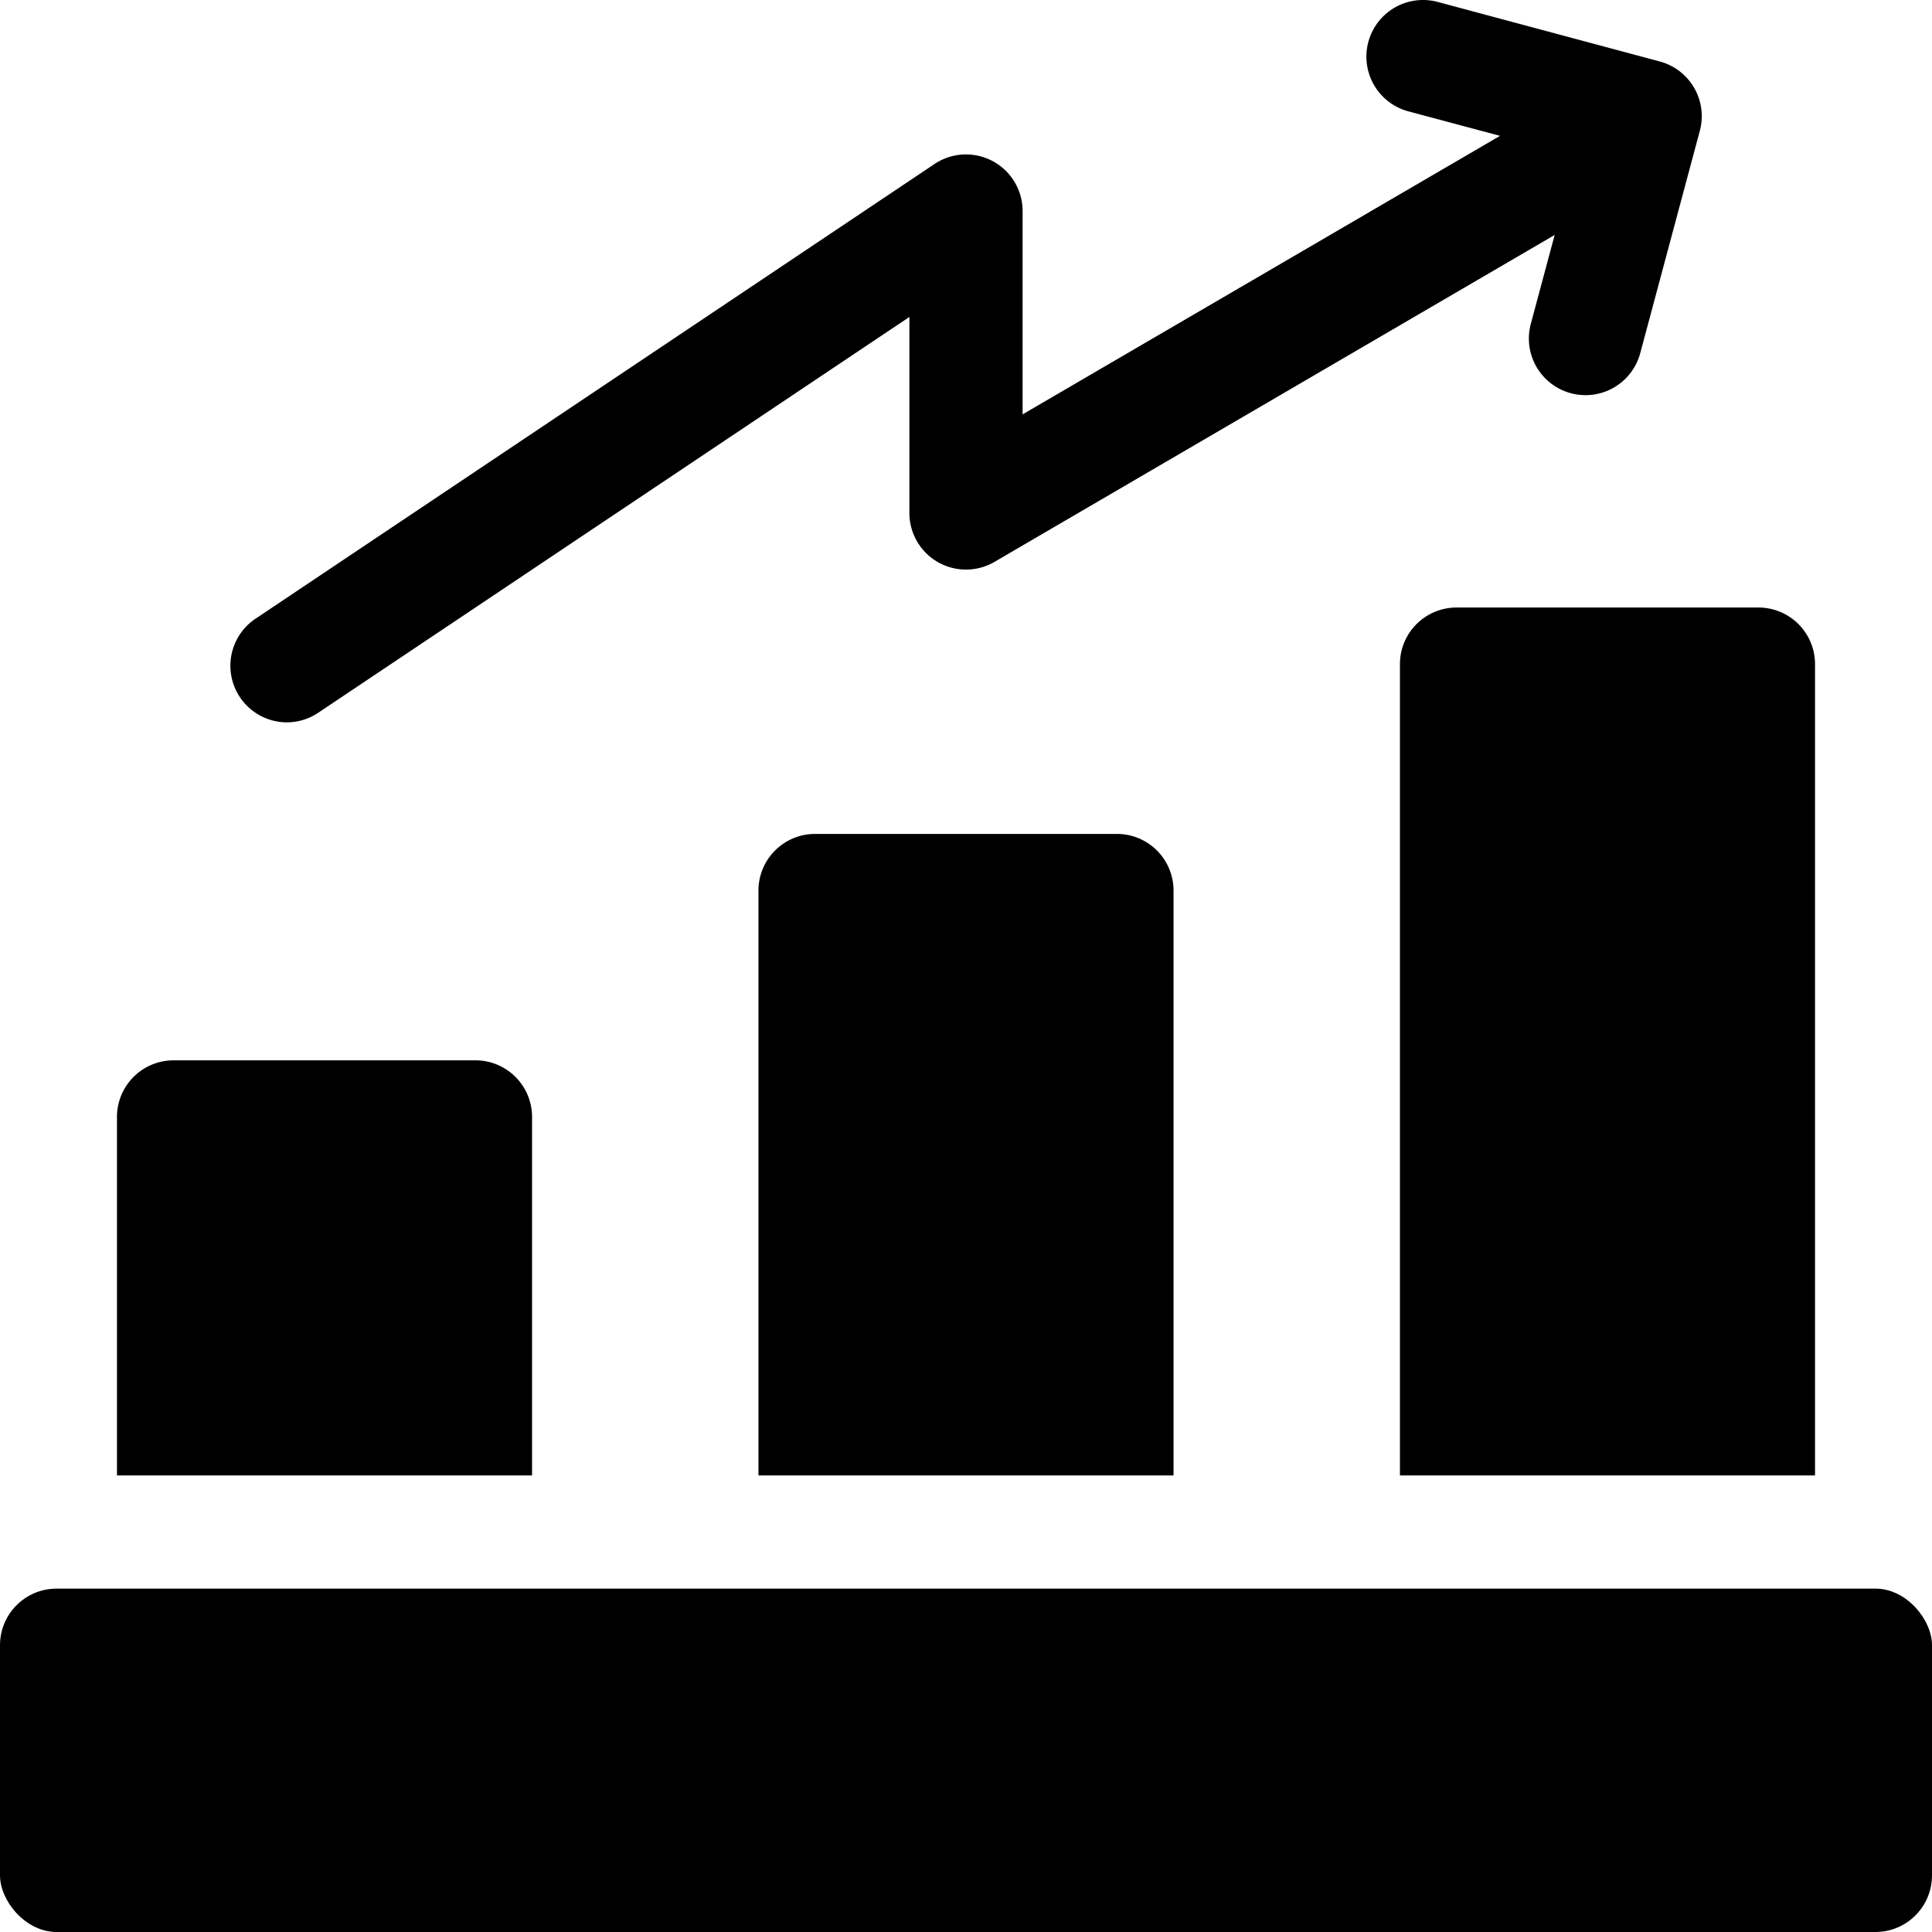
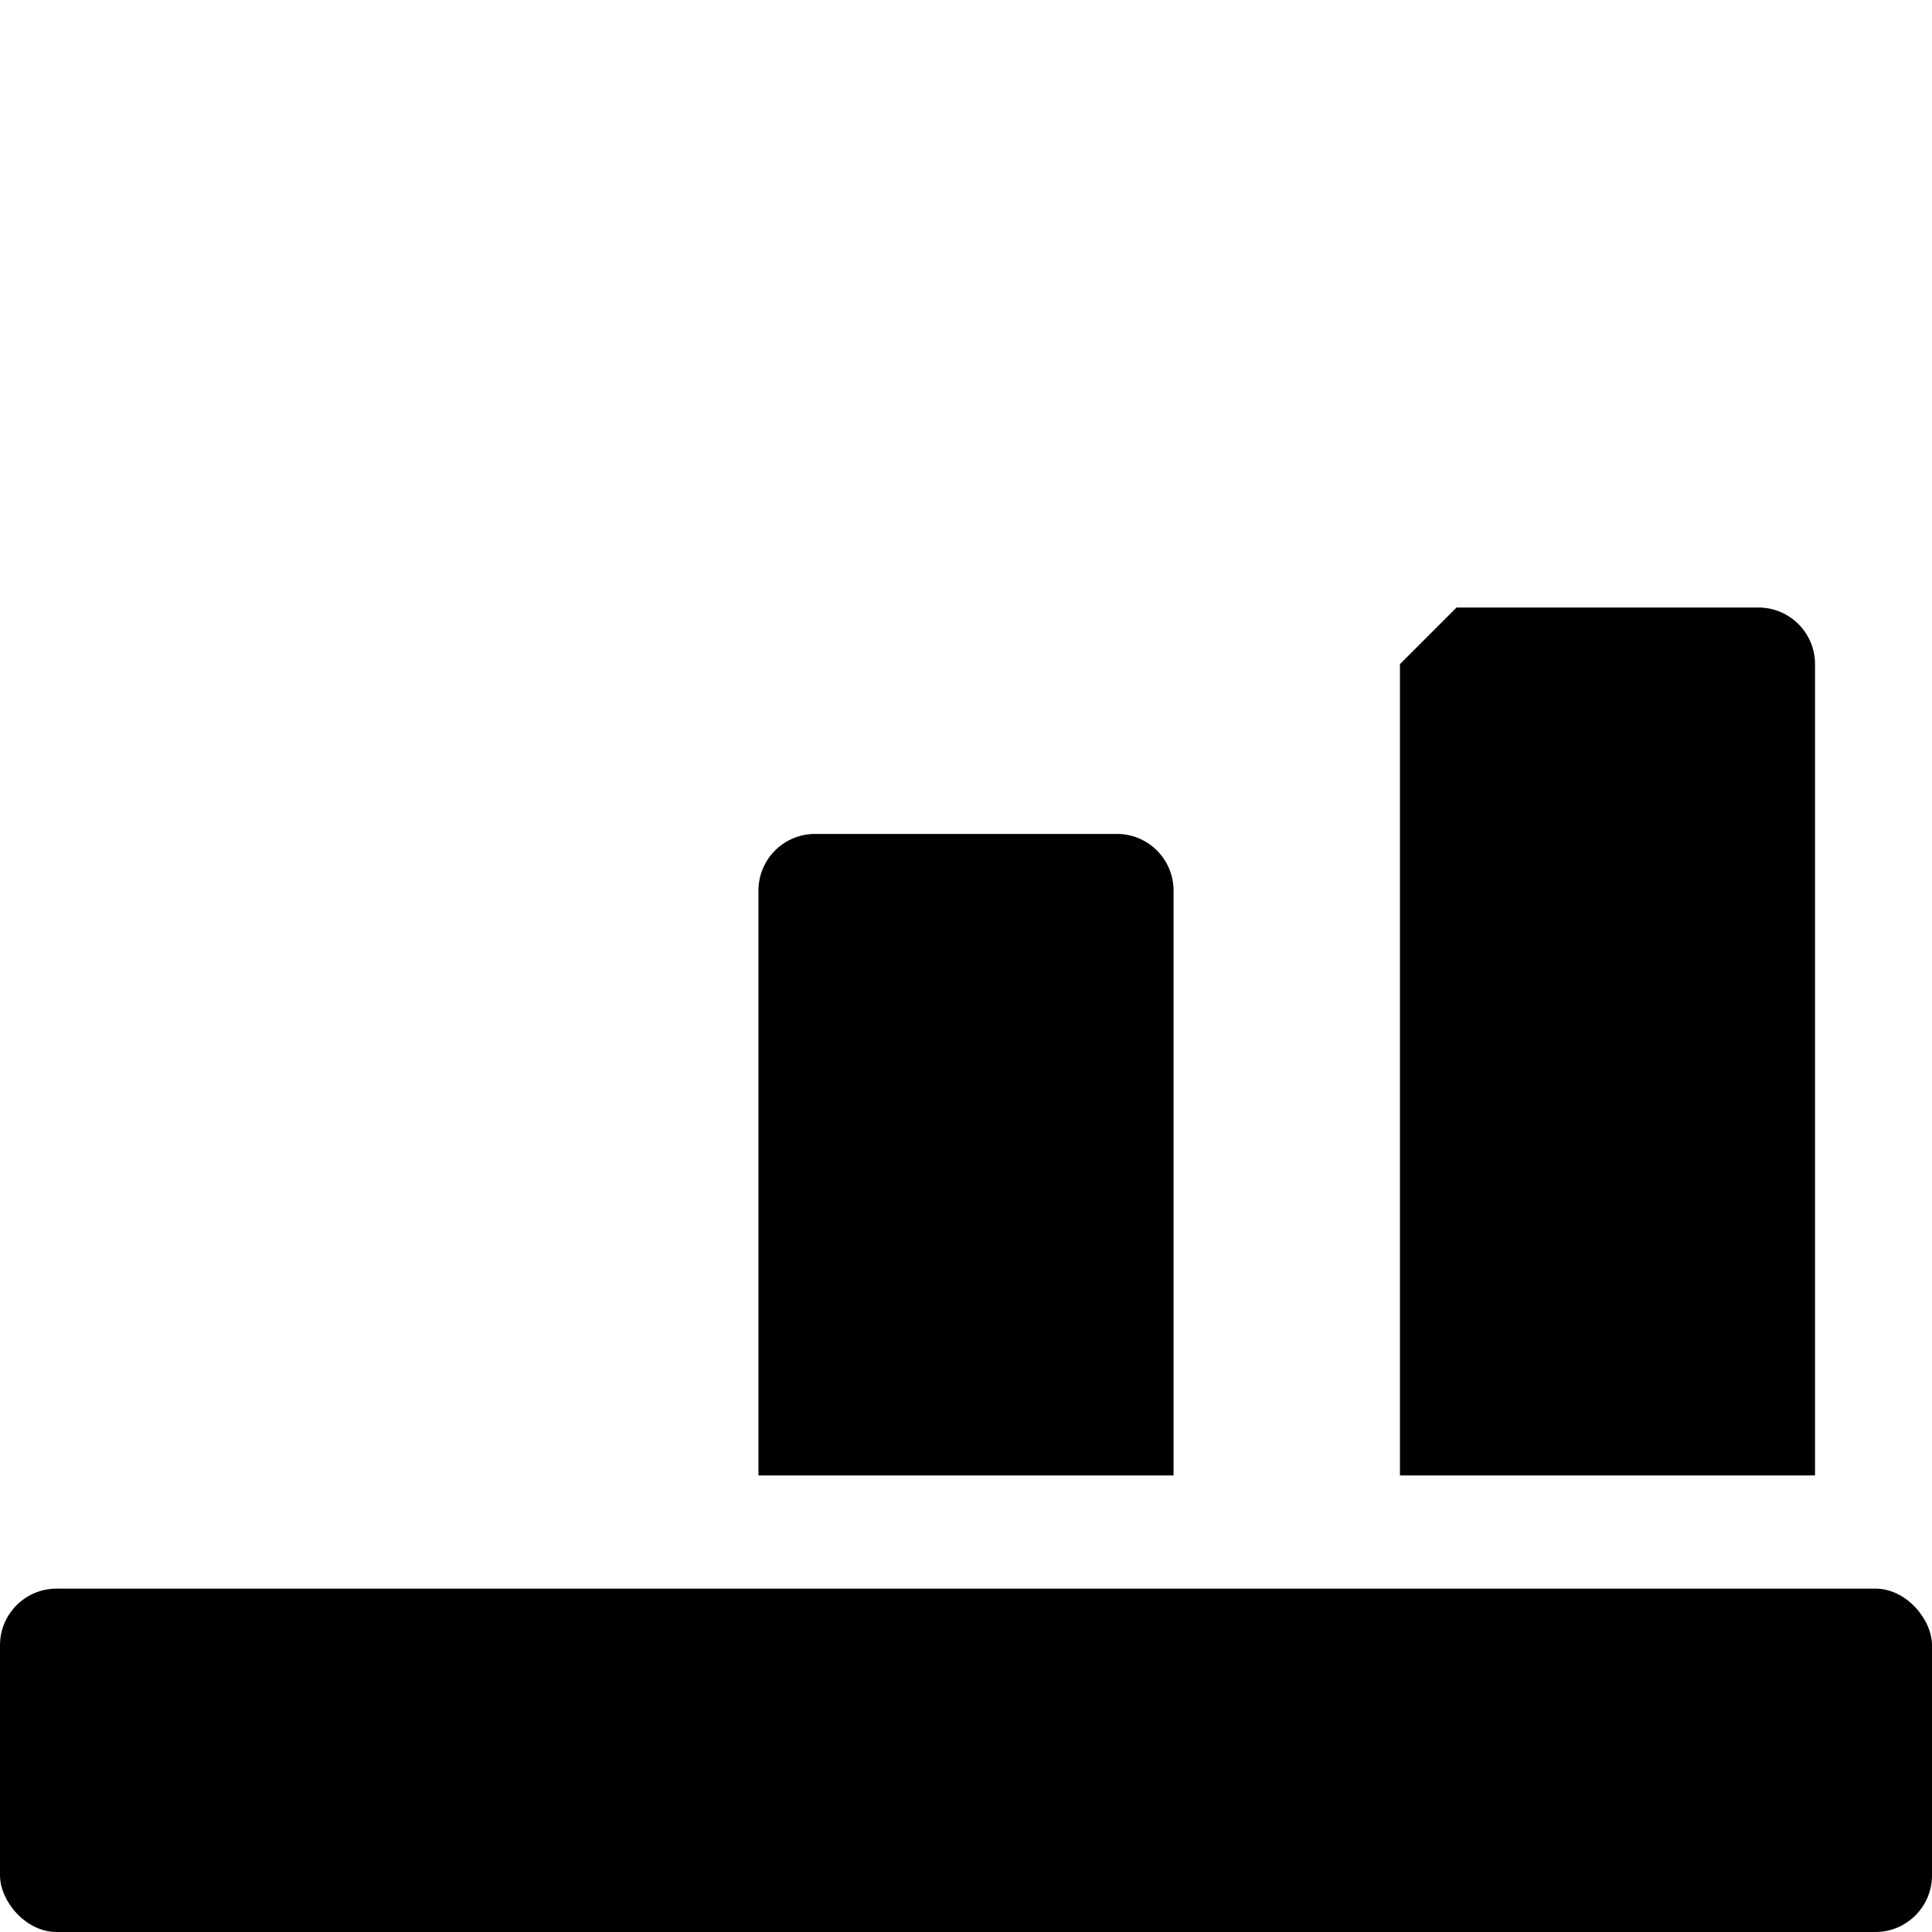
<svg xmlns="http://www.w3.org/2000/svg" width="1024" height="1024" id="OBJECT" viewBox="0 0 512 512">
-   <path d="m76 191.43a15 15 0 0 0 8.33-2.54l156.67-104.89v51.9a15 15 0 0 0 22.56 13l148.44-86.63-6.32 23.56a15 15 0 0 0 29 7.76l15.79-58.92a15 15 0 0 0 -10.59-18.37l-58.88-15.79a15 15 0 0 0 -7.76 29l24.28 6.49-126.52 73.81v-53.89a15 15 0 0 0 -23.34-12.46l-180 120.54a15 15 0 0 0 8.34 27.43z" />
  <rect height="91" rx="15" width="512" y="421" />
-   <path d="m141 296a15 15 0 0 0 -15-15h-80a15 15 0 0 0 -15 15v95h110z" />
  <path d="m216 221a15 15 0 0 0 -15 15v155h110v-155a15 15 0 0 0 -15-15z" />
-   <path d="m371 176v215h110v-215a15 15 0 0 0 -15-15h-80a15 15 0 0 0 -15 15z" />
+   <path d="m371 176v215h110v-215a15 15 0 0 0 -15-15h-80z" />
</svg>